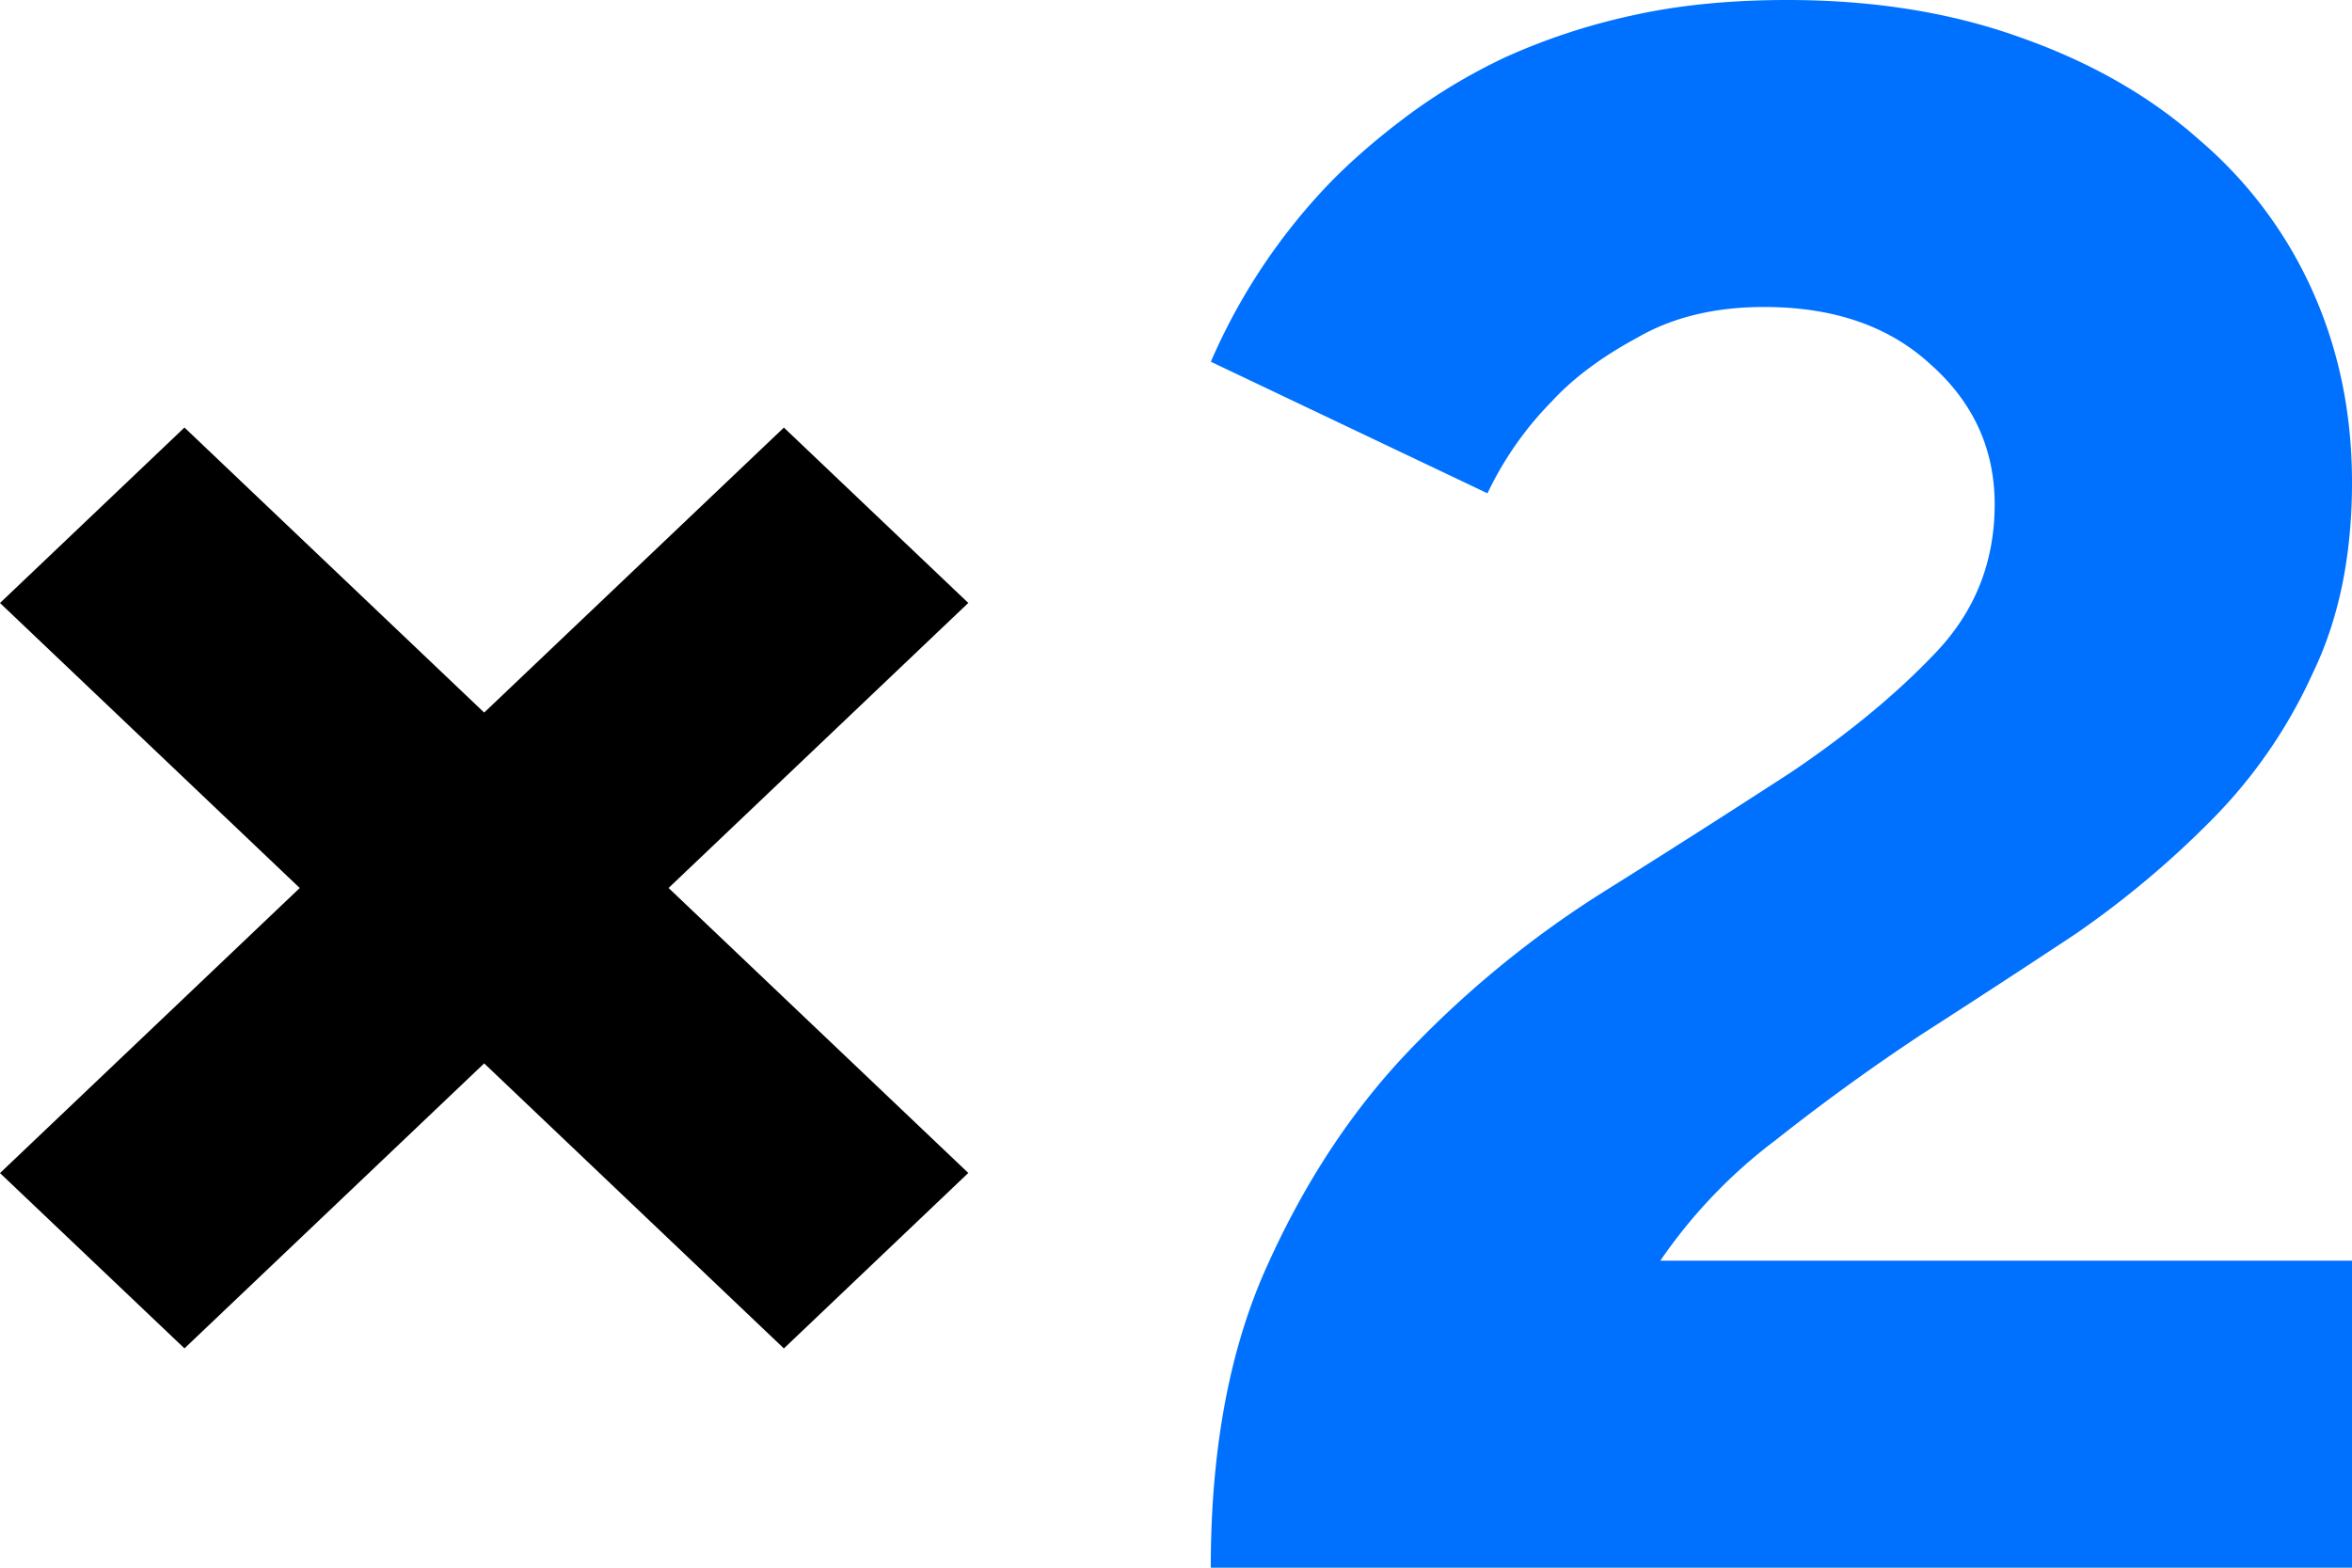
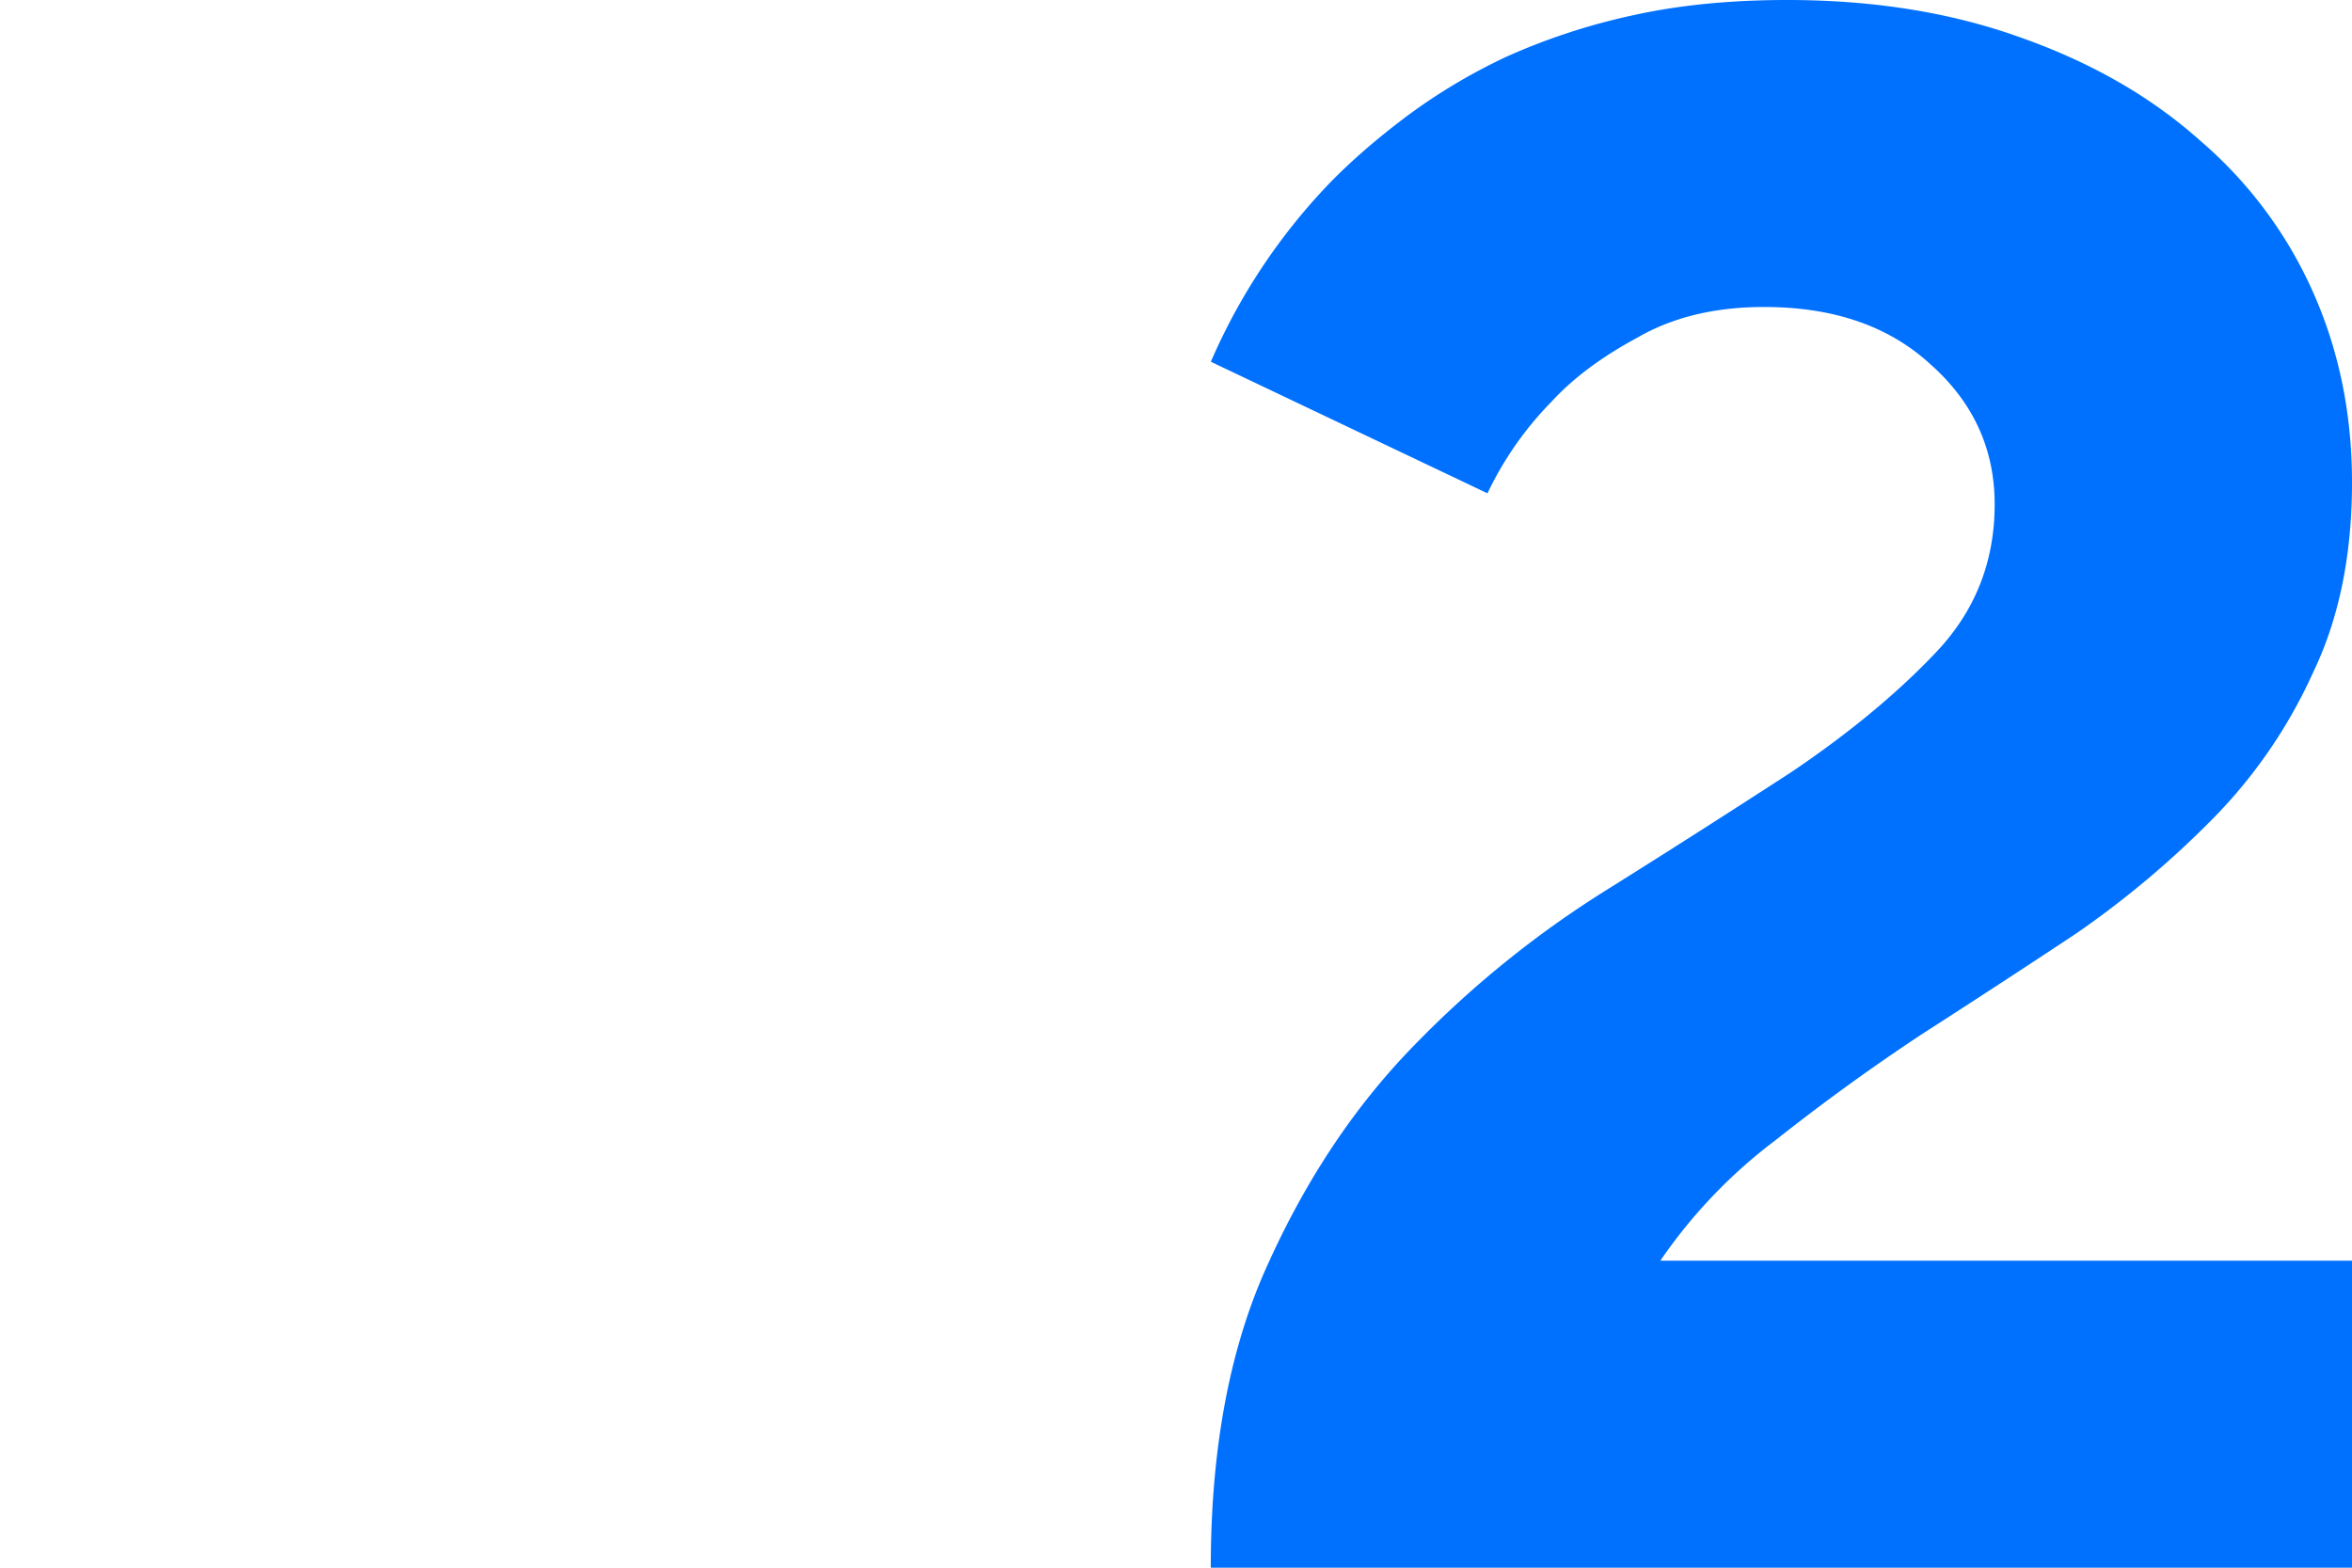
<svg xmlns="http://www.w3.org/2000/svg" viewBox="0 0 42 28" fill="none">
-   <path d="M5.352 15.86L0 10.77l3.294-3.134 5.352 5.091 5.352-5.09 3.293 3.132-5.352 5.091 5.352 5.09-3.293 3.134-5.352-5.091-5.352 5.09L0 20.952l5.352-5.091z" fill="#000" />
  <path d="M42 22.517V28H21.621c0-2.14.343-3.955 1.03-5.443.686-1.515 1.55-2.807 2.593-3.877a18.23 18.23 0 013.376-2.742 236.515 236.515 0 003.376-2.153c1.043-.705 1.907-1.423 2.594-2.154.686-.731 1.029-1.606 1.029-2.624 0-.992-.385-1.828-1.153-2.506-.741-.68-1.73-1.018-2.964-1.018-.878 0-1.633.182-2.264.548-.632.34-1.14.718-1.524 1.135a6.023 6.023 0 00-1.152 1.645l-4.94-2.35a10.776 10.776 0 012.14-3.21c.384-.392.837-.784 1.358-1.175a10.32 10.32 0 011.77-1.058 11.373 11.373 0 012.265-.744C29.978.091 30.898 0 31.913 0c1.537 0 2.924.222 4.159.666 1.262.444 2.333 1.057 3.21 1.84A7.649 7.649 0 0141.3 5.208c.467 1.045.7 2.18.7 3.407 0 1.306-.233 2.441-.7 3.407a8.979 8.979 0 01-1.77 2.585 16.887 16.887 0 01-2.47 2.076c-.906.6-1.826 1.2-2.759 1.8a37.79 37.79 0 00-2.593 1.88 9.172 9.172 0 00-2.059 2.154H42z" fill="#0071FF" />
</svg>